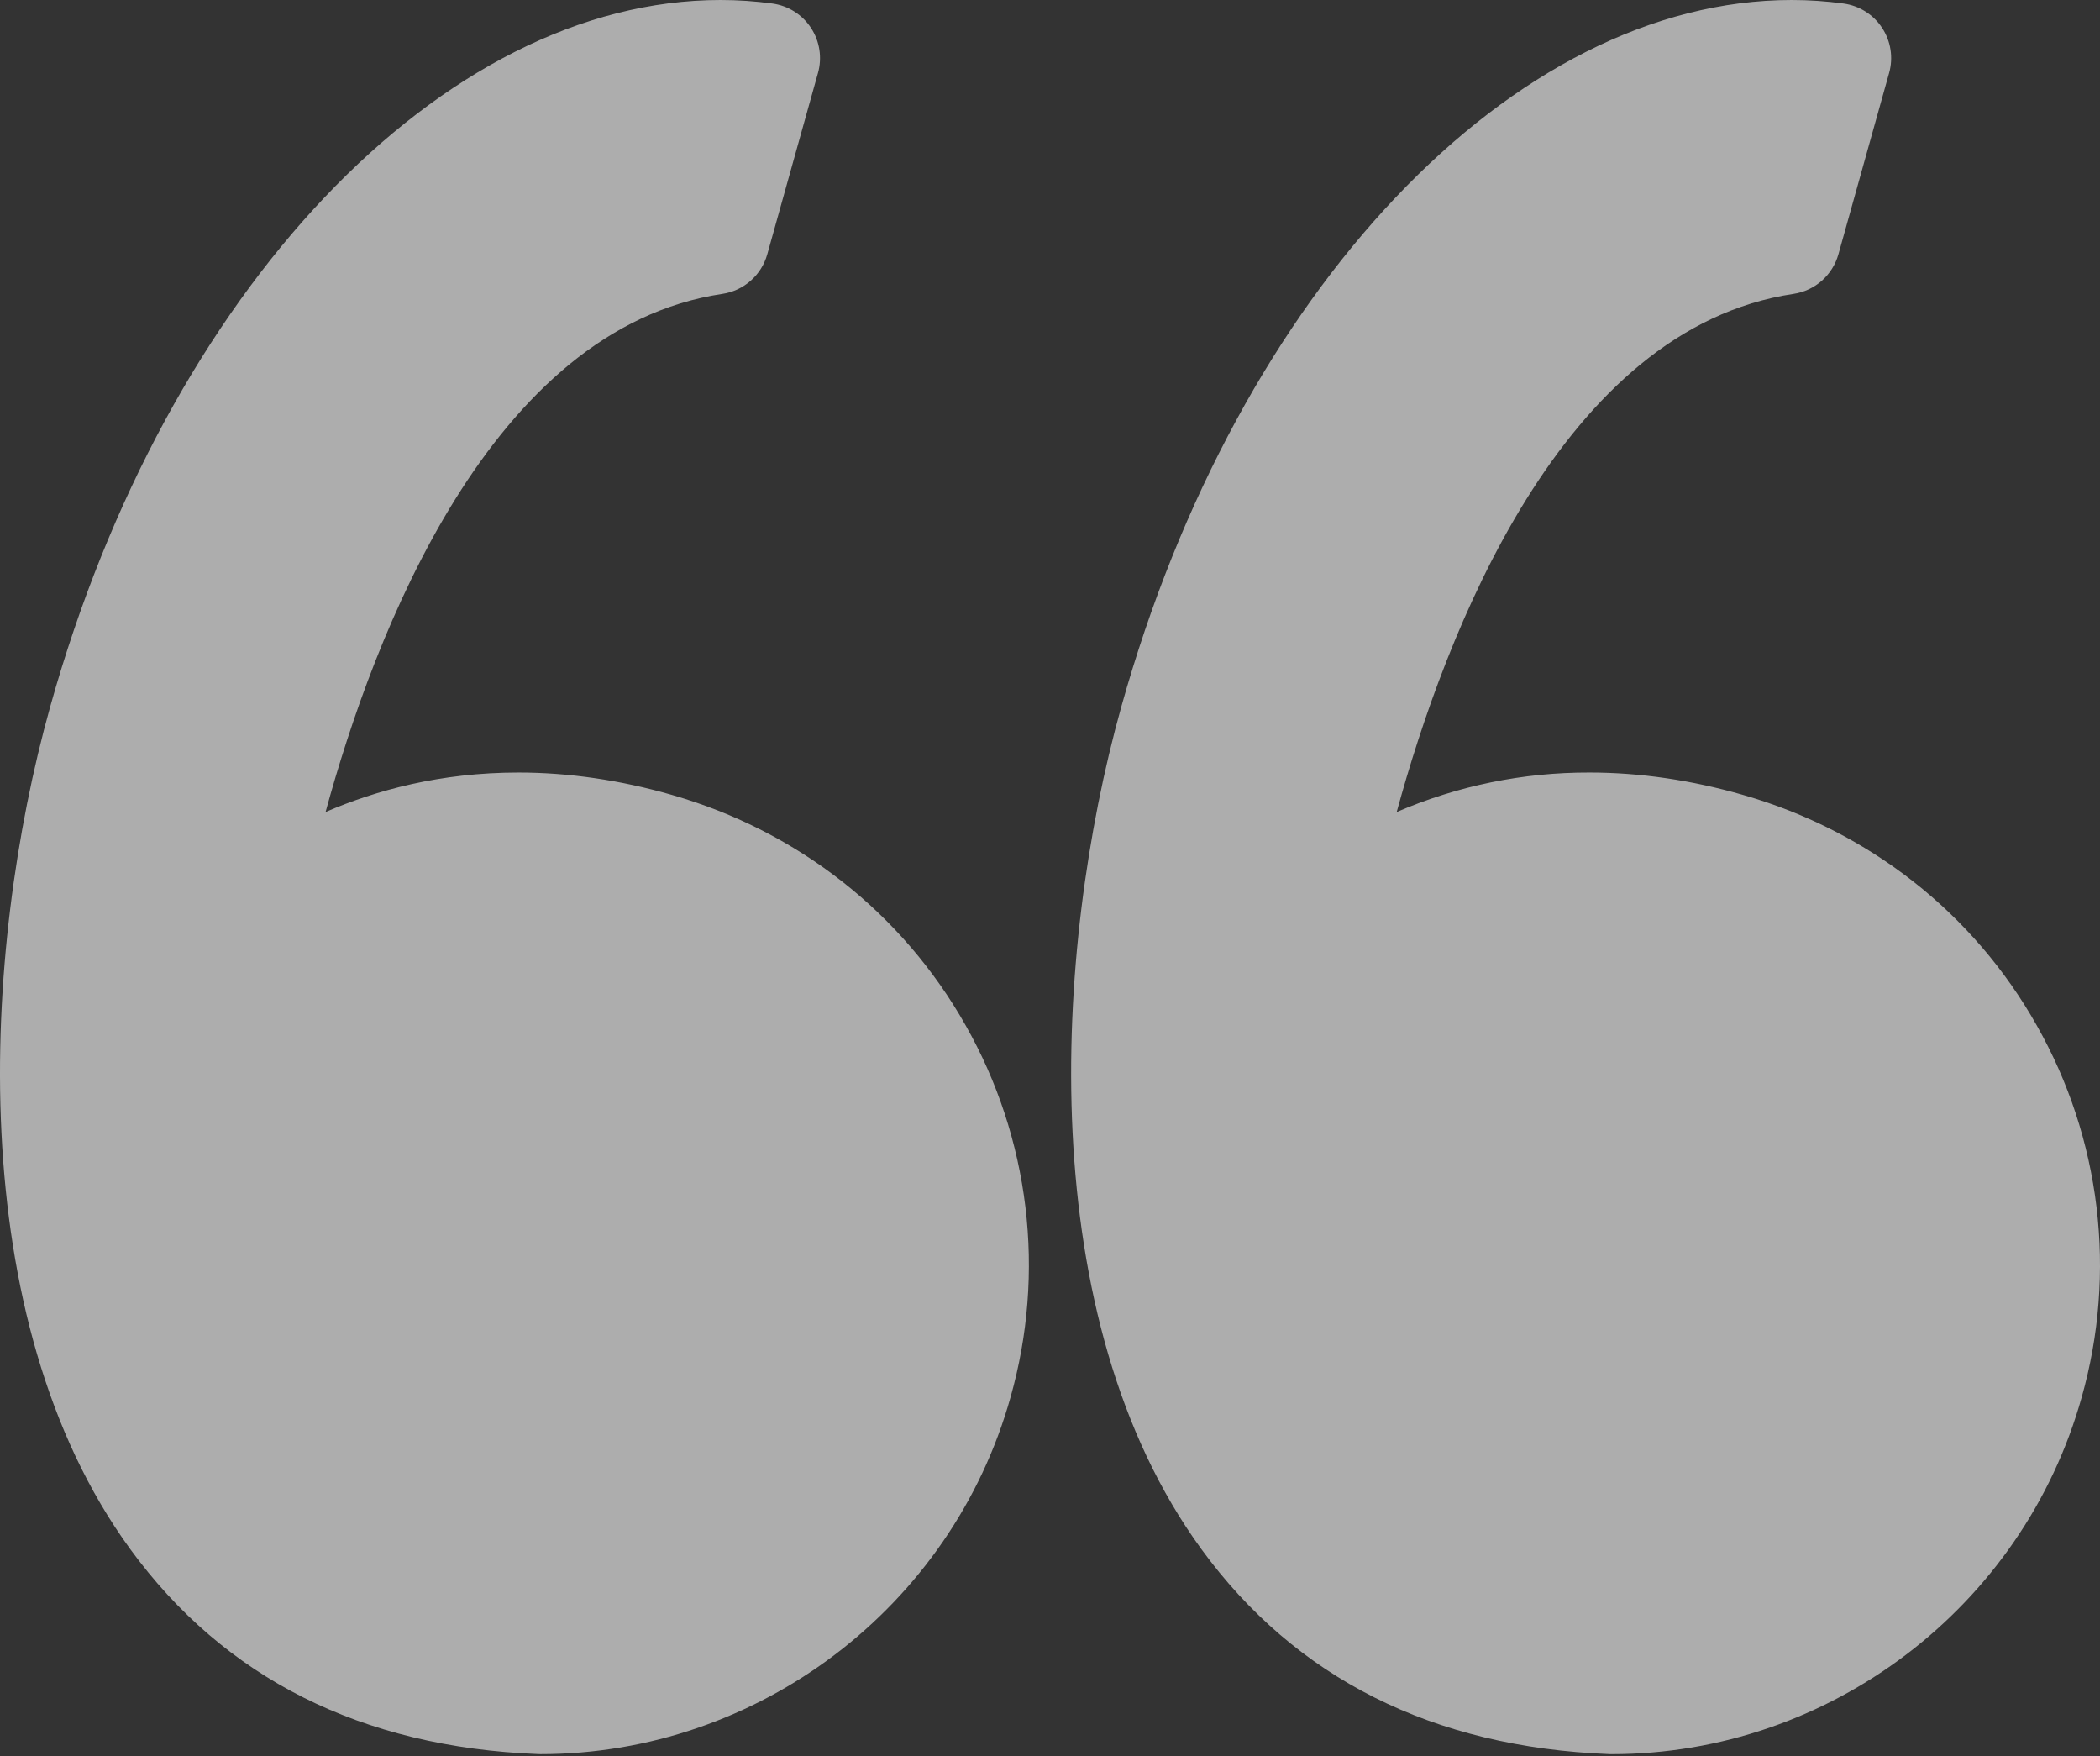
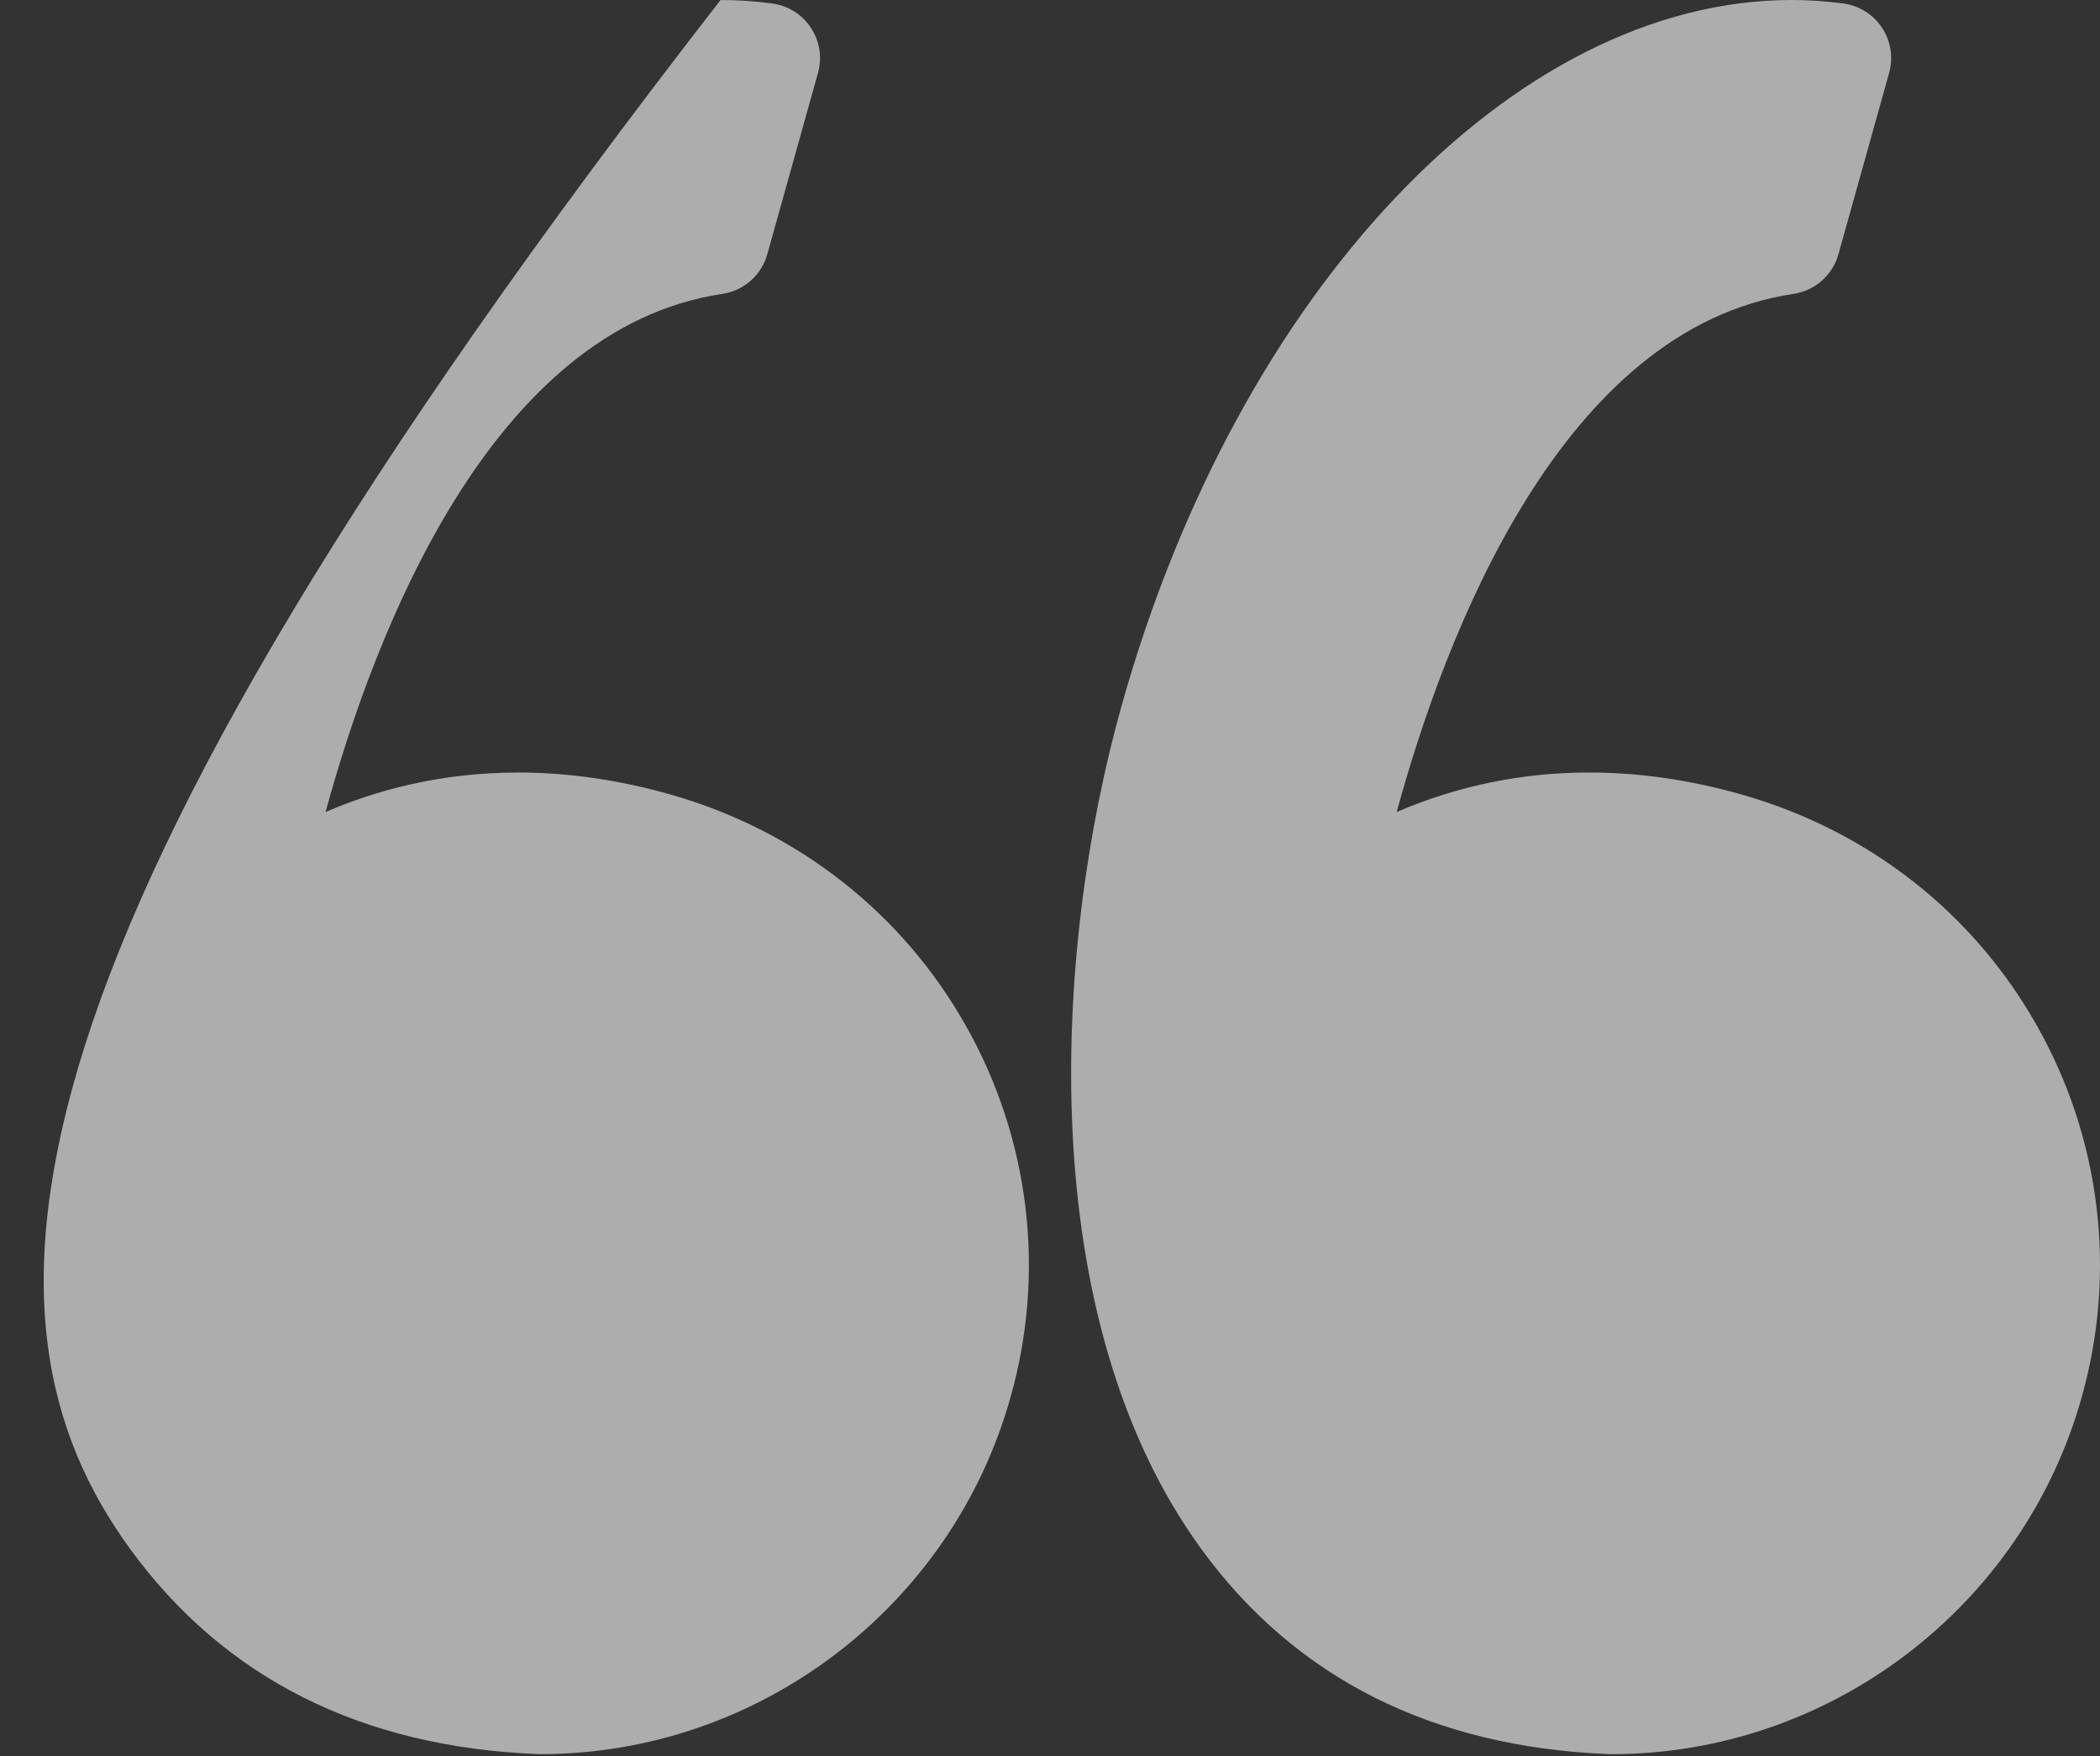
<svg xmlns="http://www.w3.org/2000/svg" width="122" height="102" viewBox="0 0 122 102" fill="none">
  <rect x="0" y="0" width="122" height="102" fill="#333333" stroke="none" />
-   <path d="M39.047 46.174C36.042 45.309 33.037 44.87 30.114 44.87C25.601 44.87 21.834 45.901 18.914 47.164C21.729 36.857 28.493 19.073 41.966 17.07C42.577 16.979 43.148 16.714 43.611 16.305C44.075 15.897 44.41 15.363 44.576 14.768L47.521 4.236C47.644 3.796 47.671 3.335 47.601 2.883C47.531 2.432 47.365 2.001 47.114 1.619C46.864 1.237 46.534 0.913 46.148 0.669C45.761 0.425 45.327 0.267 44.874 0.205C43.876 0.069 42.87 0 41.862 0C25.69 0 9.674 16.88 2.916 41.048C-1.051 55.228 -2.214 76.546 7.558 89.963C13.026 97.472 21.004 101.481 31.27 101.881L31.395 101.884C44.062 101.884 55.294 93.353 58.711 81.141C59.725 77.553 60.017 73.8 59.571 70.098C59.124 66.397 57.948 62.82 56.111 59.576C52.431 53.043 46.372 48.282 39.047 46.174ZM118.337 59.578C114.658 53.043 108.598 48.282 101.273 46.174C98.268 45.309 95.264 44.87 92.342 44.87C88.49 44.858 84.677 45.639 81.141 47.164C83.956 36.857 90.719 19.073 104.194 17.07C104.804 16.979 105.376 16.713 105.839 16.305C106.302 15.896 106.637 15.363 106.804 14.768L109.749 4.236C109.872 3.796 109.899 3.335 109.829 2.883C109.759 2.432 109.593 2.001 109.342 1.619C109.091 1.237 108.762 0.913 108.375 0.669C107.989 0.425 107.555 0.267 107.102 0.205C106.104 0.069 105.098 0 104.09 0C87.918 0 71.902 16.88 65.143 41.048C61.177 55.228 60.014 76.546 69.787 89.966C75.254 97.473 83.233 101.483 93.498 101.883L93.624 101.885C106.29 101.885 117.523 93.355 120.94 81.142C121.953 77.554 122.244 73.801 121.797 70.099C121.35 66.398 120.174 62.822 118.337 59.578Z" fill="white" fill-opacity="0.6" />
+   <path d="M39.047 46.174C36.042 45.309 33.037 44.87 30.114 44.87C25.601 44.87 21.834 45.901 18.914 47.164C21.729 36.857 28.493 19.073 41.966 17.07C42.577 16.979 43.148 16.714 43.611 16.305C44.075 15.897 44.41 15.363 44.576 14.768L47.521 4.236C47.644 3.796 47.671 3.335 47.601 2.883C47.531 2.432 47.365 2.001 47.114 1.619C46.864 1.237 46.534 0.913 46.148 0.669C45.761 0.425 45.327 0.267 44.874 0.205C43.876 0.069 42.87 0 41.862 0C-1.051 55.228 -2.214 76.546 7.558 89.963C13.026 97.472 21.004 101.481 31.27 101.881L31.395 101.884C44.062 101.884 55.294 93.353 58.711 81.141C59.725 77.553 60.017 73.8 59.571 70.098C59.124 66.397 57.948 62.82 56.111 59.576C52.431 53.043 46.372 48.282 39.047 46.174ZM118.337 59.578C114.658 53.043 108.598 48.282 101.273 46.174C98.268 45.309 95.264 44.87 92.342 44.87C88.49 44.858 84.677 45.639 81.141 47.164C83.956 36.857 90.719 19.073 104.194 17.07C104.804 16.979 105.376 16.713 105.839 16.305C106.302 15.896 106.637 15.363 106.804 14.768L109.749 4.236C109.872 3.796 109.899 3.335 109.829 2.883C109.759 2.432 109.593 2.001 109.342 1.619C109.091 1.237 108.762 0.913 108.375 0.669C107.989 0.425 107.555 0.267 107.102 0.205C106.104 0.069 105.098 0 104.09 0C87.918 0 71.902 16.88 65.143 41.048C61.177 55.228 60.014 76.546 69.787 89.966C75.254 97.473 83.233 101.483 93.498 101.883L93.624 101.885C106.29 101.885 117.523 93.355 120.94 81.142C121.953 77.554 122.244 73.801 121.797 70.099C121.35 66.398 120.174 62.822 118.337 59.578Z" fill="white" fill-opacity="0.6" />
</svg>